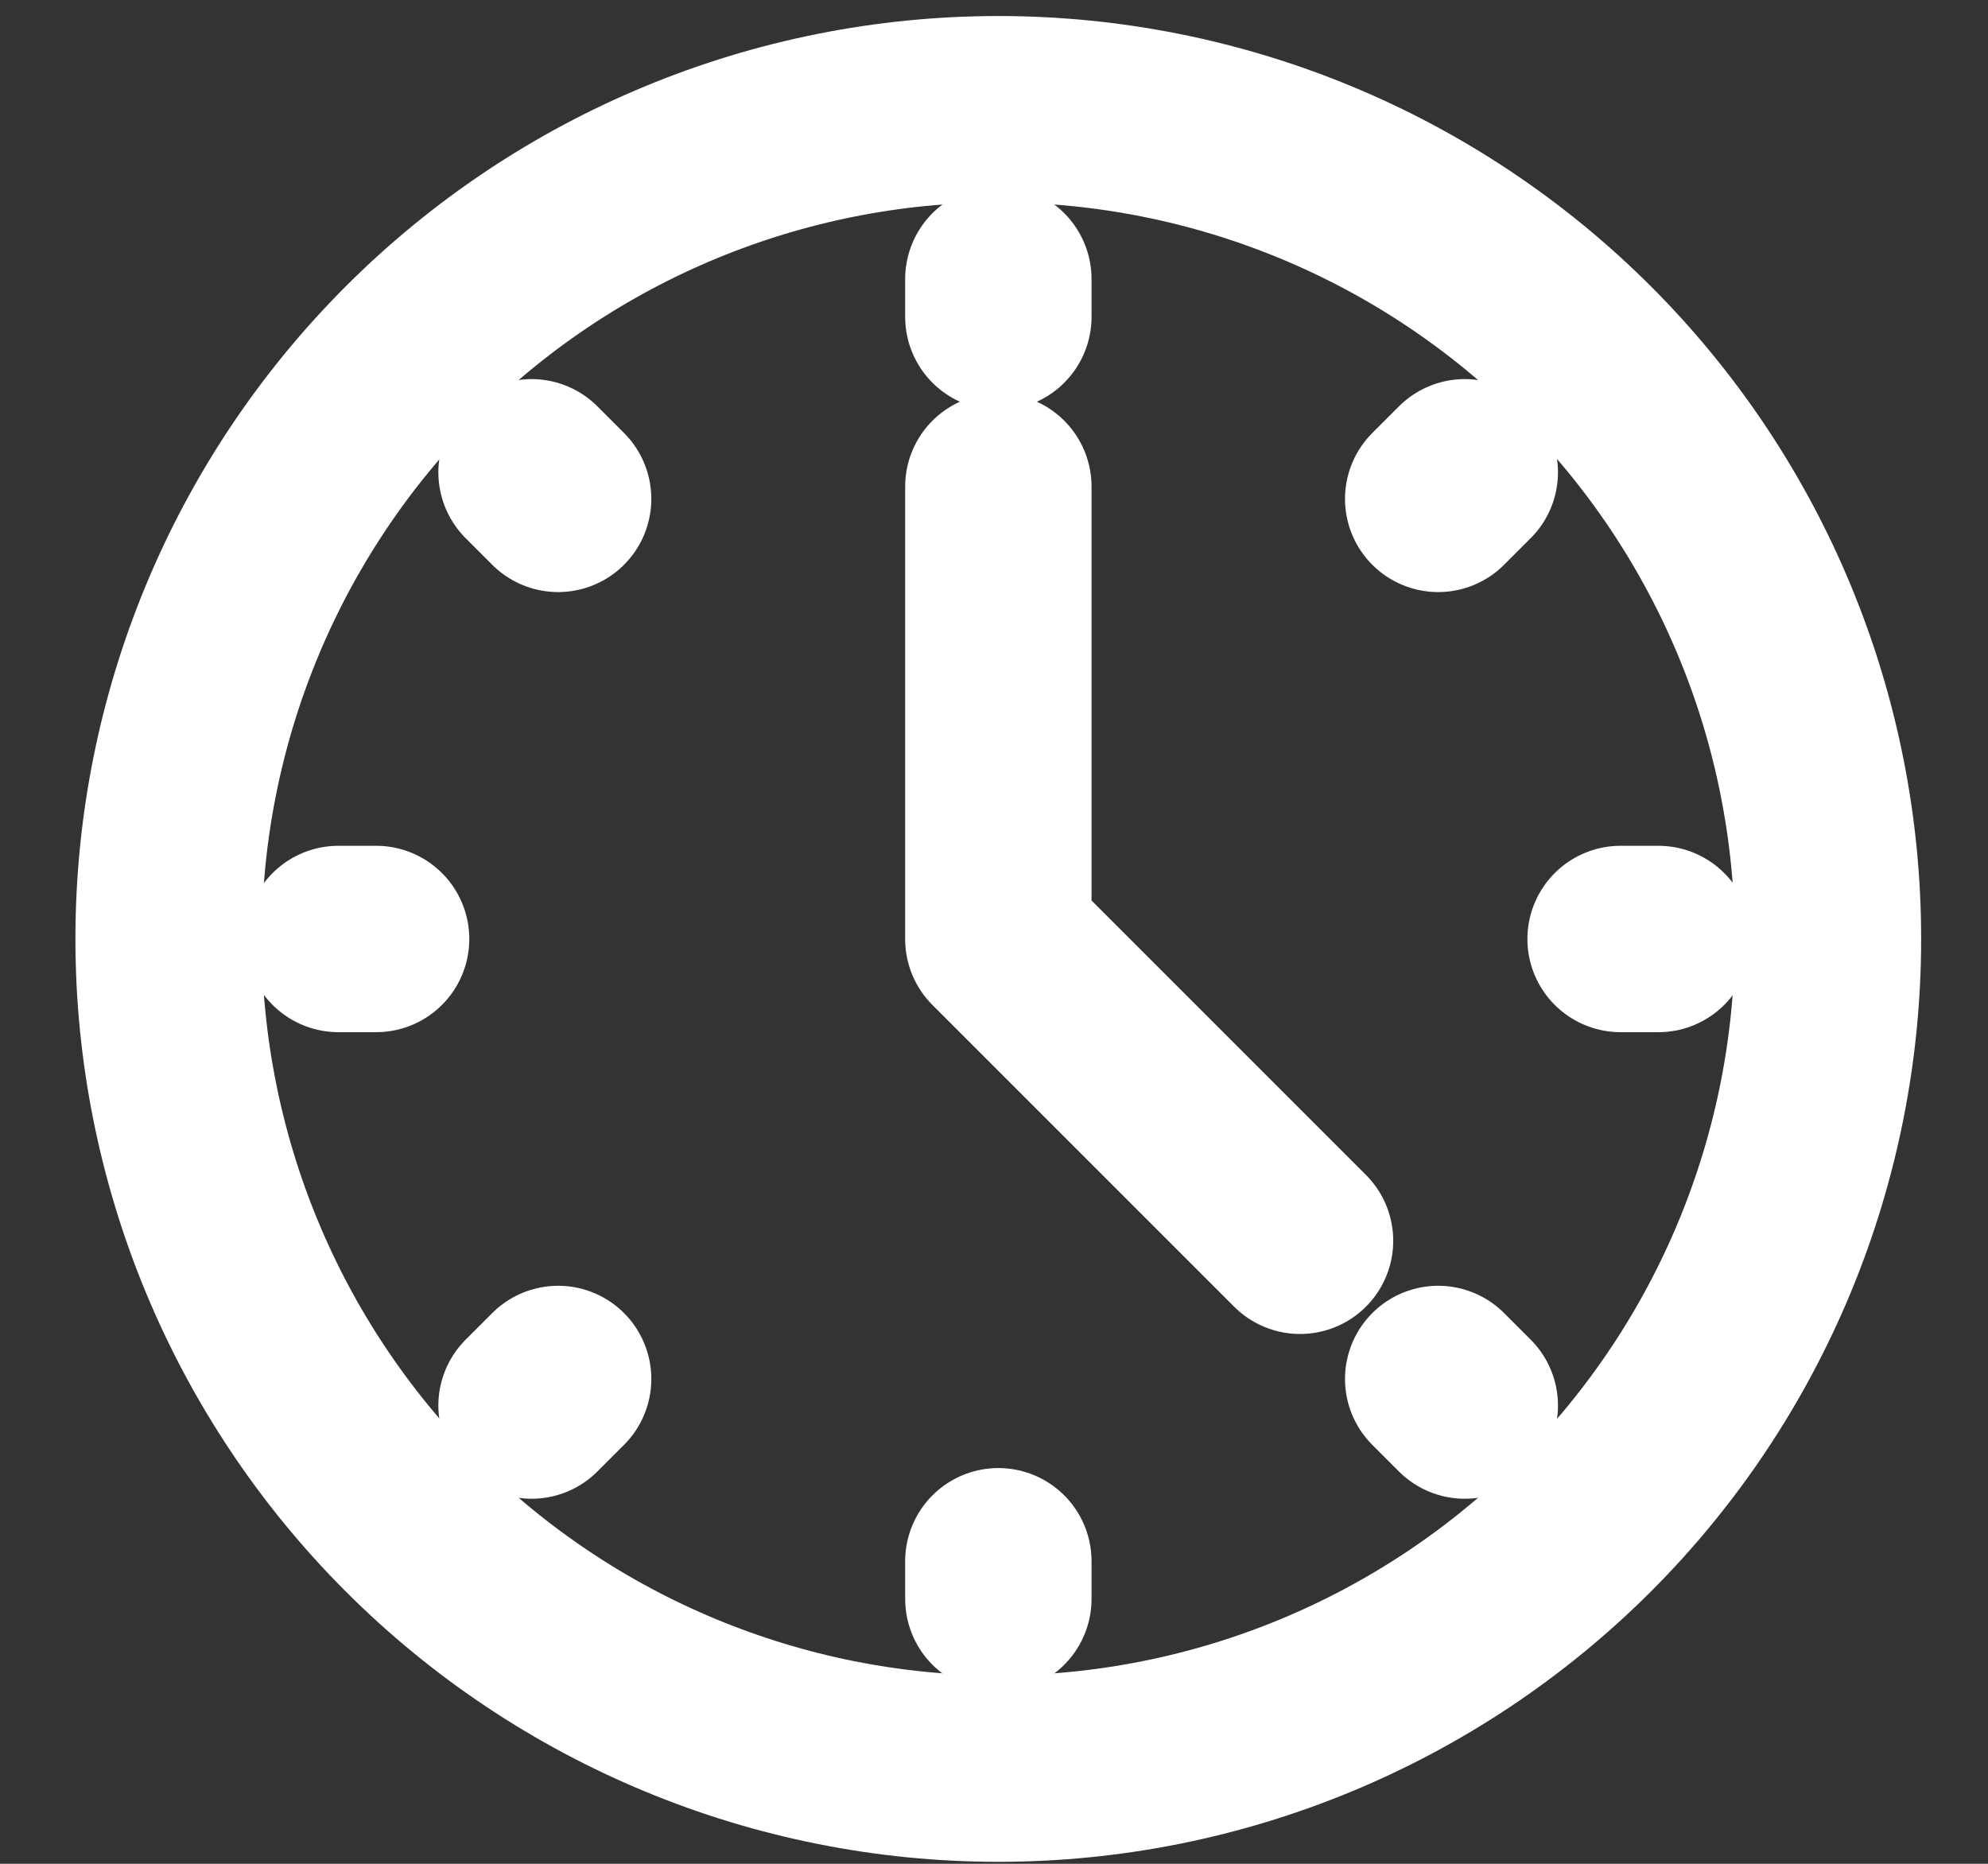
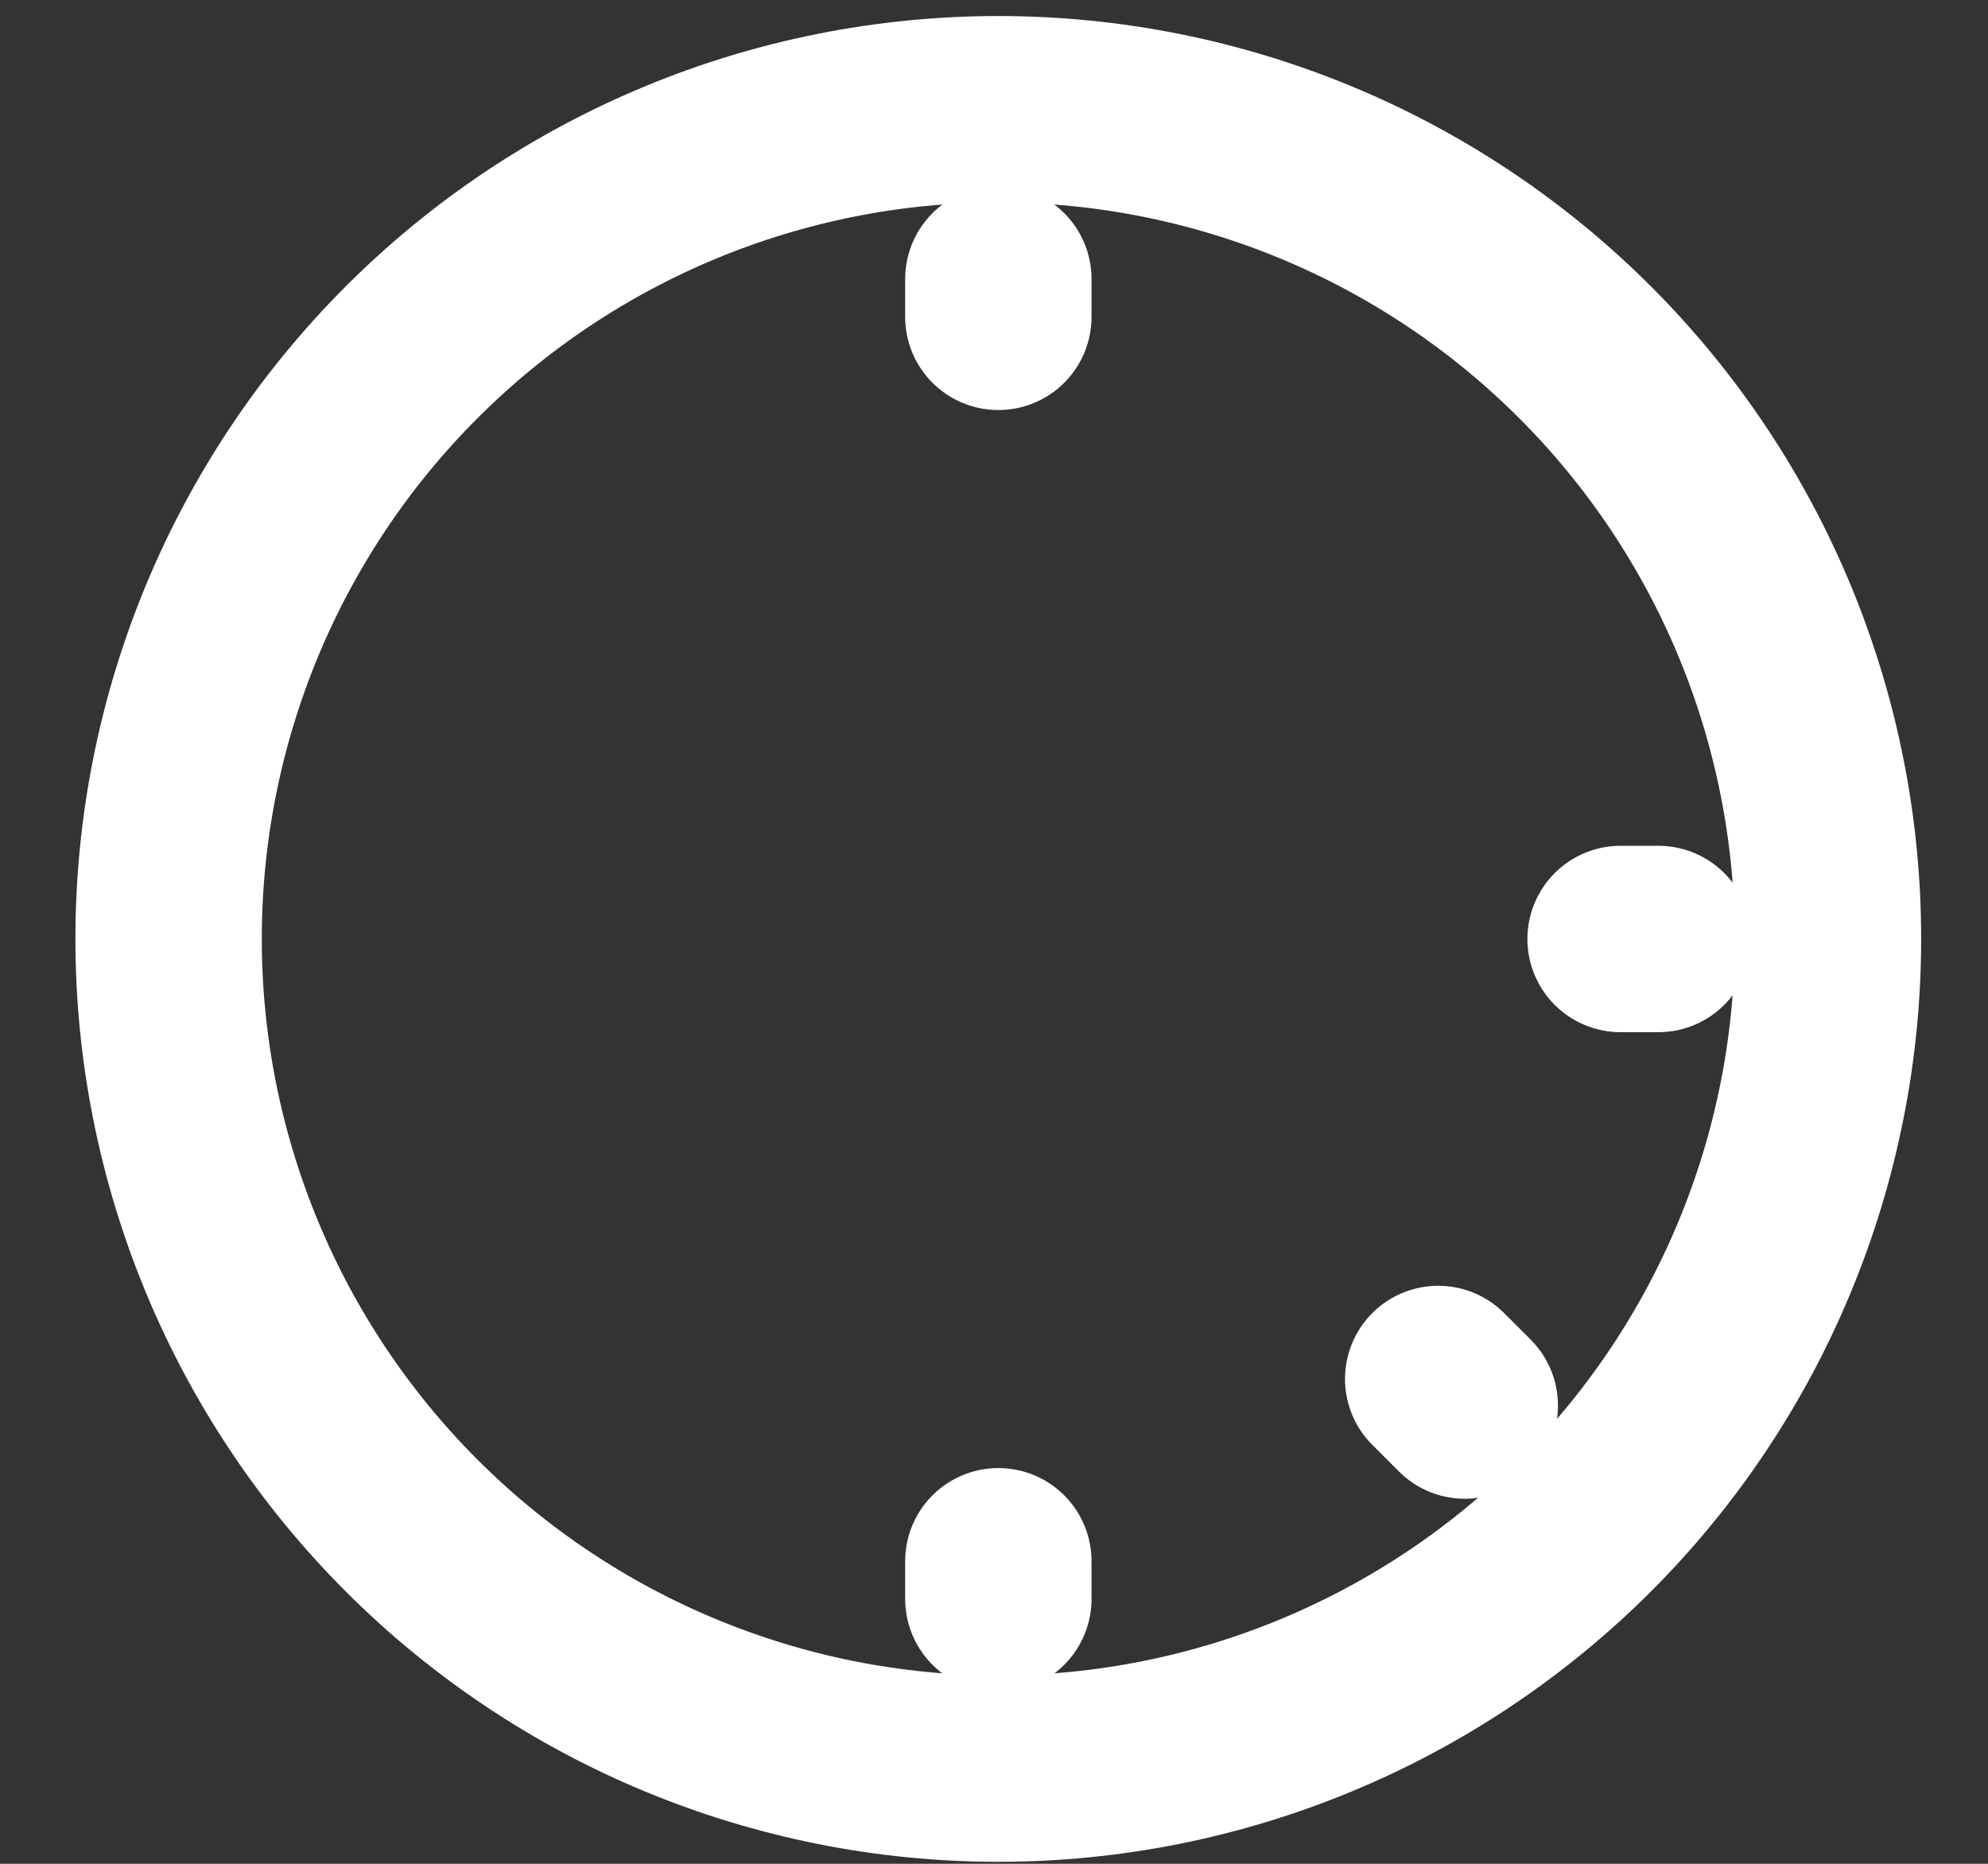
<svg xmlns="http://www.w3.org/2000/svg" width="16" height="15" viewBox="0 0 16 15" fill="none">
  <rect x="0" y="0" width="16" height="15" fill="#333333" stroke="none" />
  <path d="M1.357 7.556C1.357 5.785 2.061 4.087 3.313 2.835C4.565 1.582 6.264 0.879 8.035 0.879C9.806 0.879 11.504 1.582 12.757 2.835C14.009 4.087 14.712 5.785 14.712 7.556C14.712 9.327 14.009 11.026 12.757 12.278C11.504 13.53 9.806 14.234 8.035 14.234C6.264 14.234 4.565 13.53 3.313 12.278C2.061 11.026 1.357 9.327 1.357 7.556Z" stroke="white" stroke-width="1.5" stroke-linejoin="round" />
-   <path d="M8.035 3.916V7.558L10.463 9.986" stroke="white" stroke-width="1.5" stroke-linecap="round" stroke-linejoin="round" />
  <path d="M8.035 2.246V2.55" stroke="white" stroke-width="1.5" stroke-linecap="round" stroke-linejoin="round" />
-   <path d="M11.789 3.801L11.575 4.015" stroke="white" stroke-width="1.5" stroke-linecap="round" stroke-linejoin="round" />
  <path d="M13.347 7.557H13.043" stroke="white" stroke-width="1.5" stroke-linecap="round" stroke-linejoin="round" />
  <path d="M11.789 11.312L11.575 11.098" stroke="white" stroke-width="1.5" stroke-linecap="round" stroke-linejoin="round" />
  <path d="M8.035 12.868V12.565" stroke="white" stroke-width="1.5" stroke-linecap="round" stroke-linejoin="round" />
-   <path d="M4.278 11.312L4.492 11.098" stroke="white" stroke-width="1.5" stroke-linecap="round" stroke-linejoin="round" />
-   <path d="M2.724 7.557H3.027" stroke="white" stroke-width="1.5" stroke-linecap="round" stroke-linejoin="round" />
-   <path d="M4.278 3.801L4.492 4.015" stroke="white" stroke-width="1.5" stroke-linecap="round" stroke-linejoin="round" />
</svg>